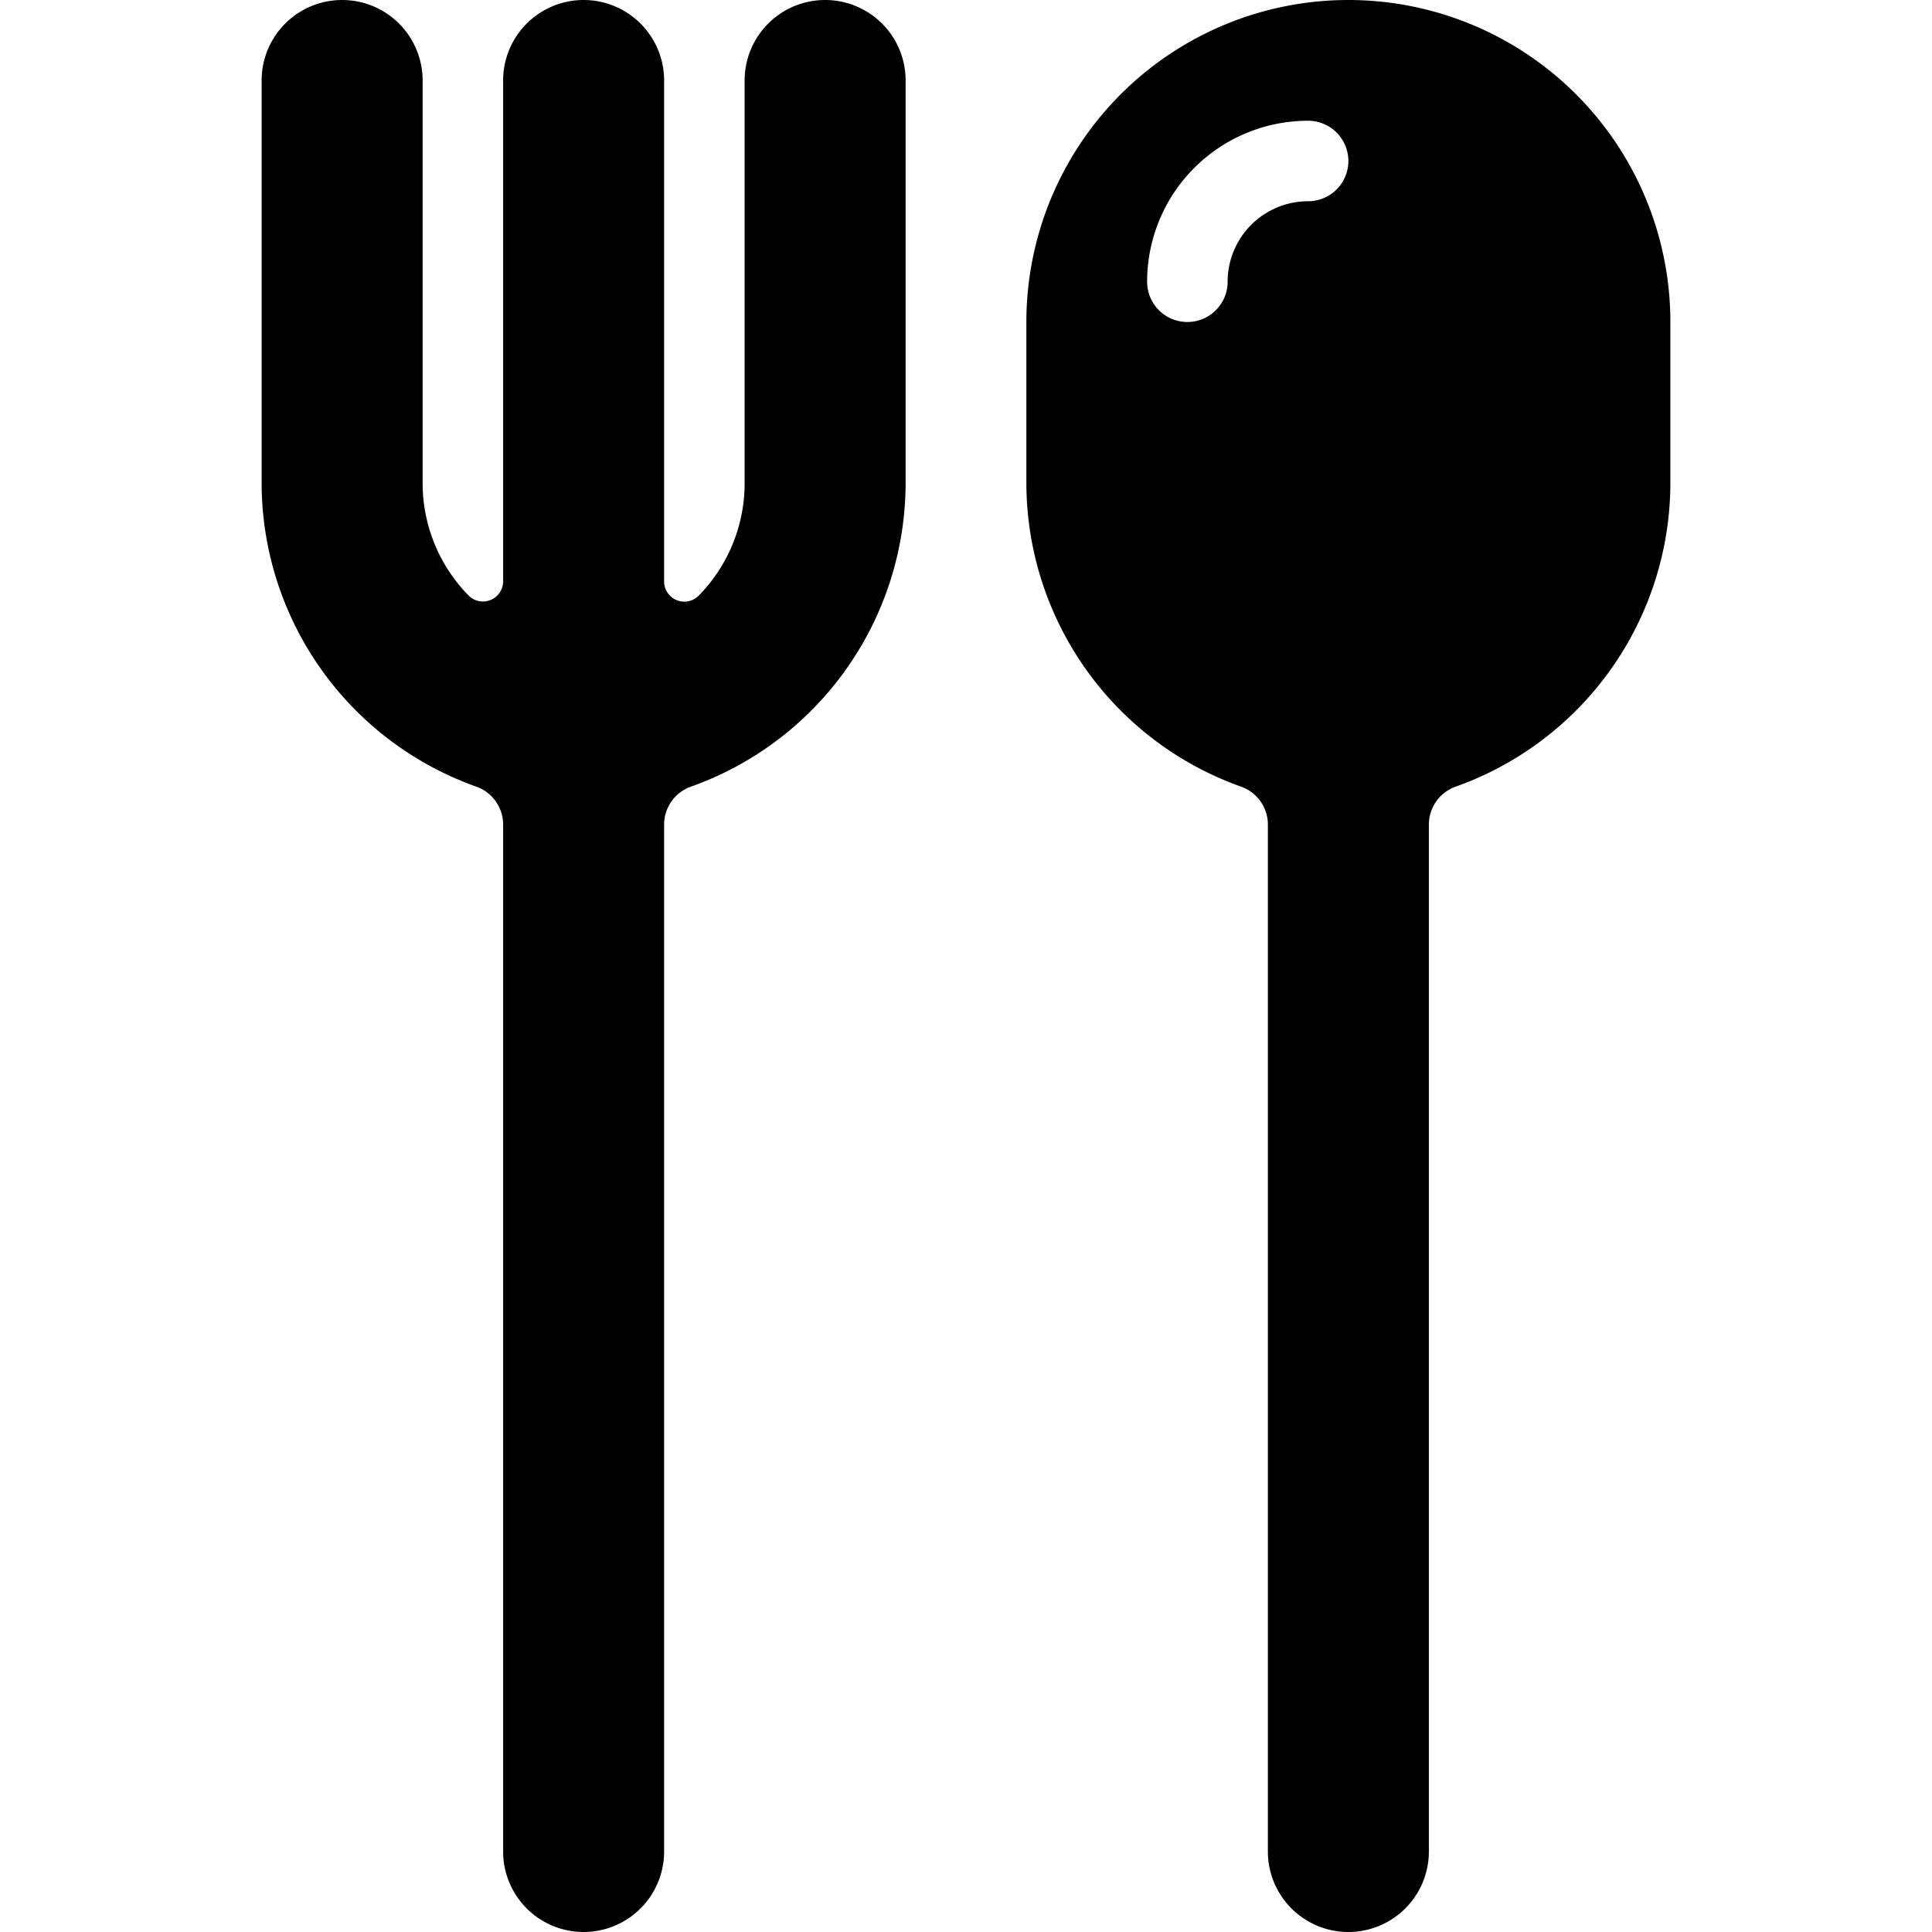
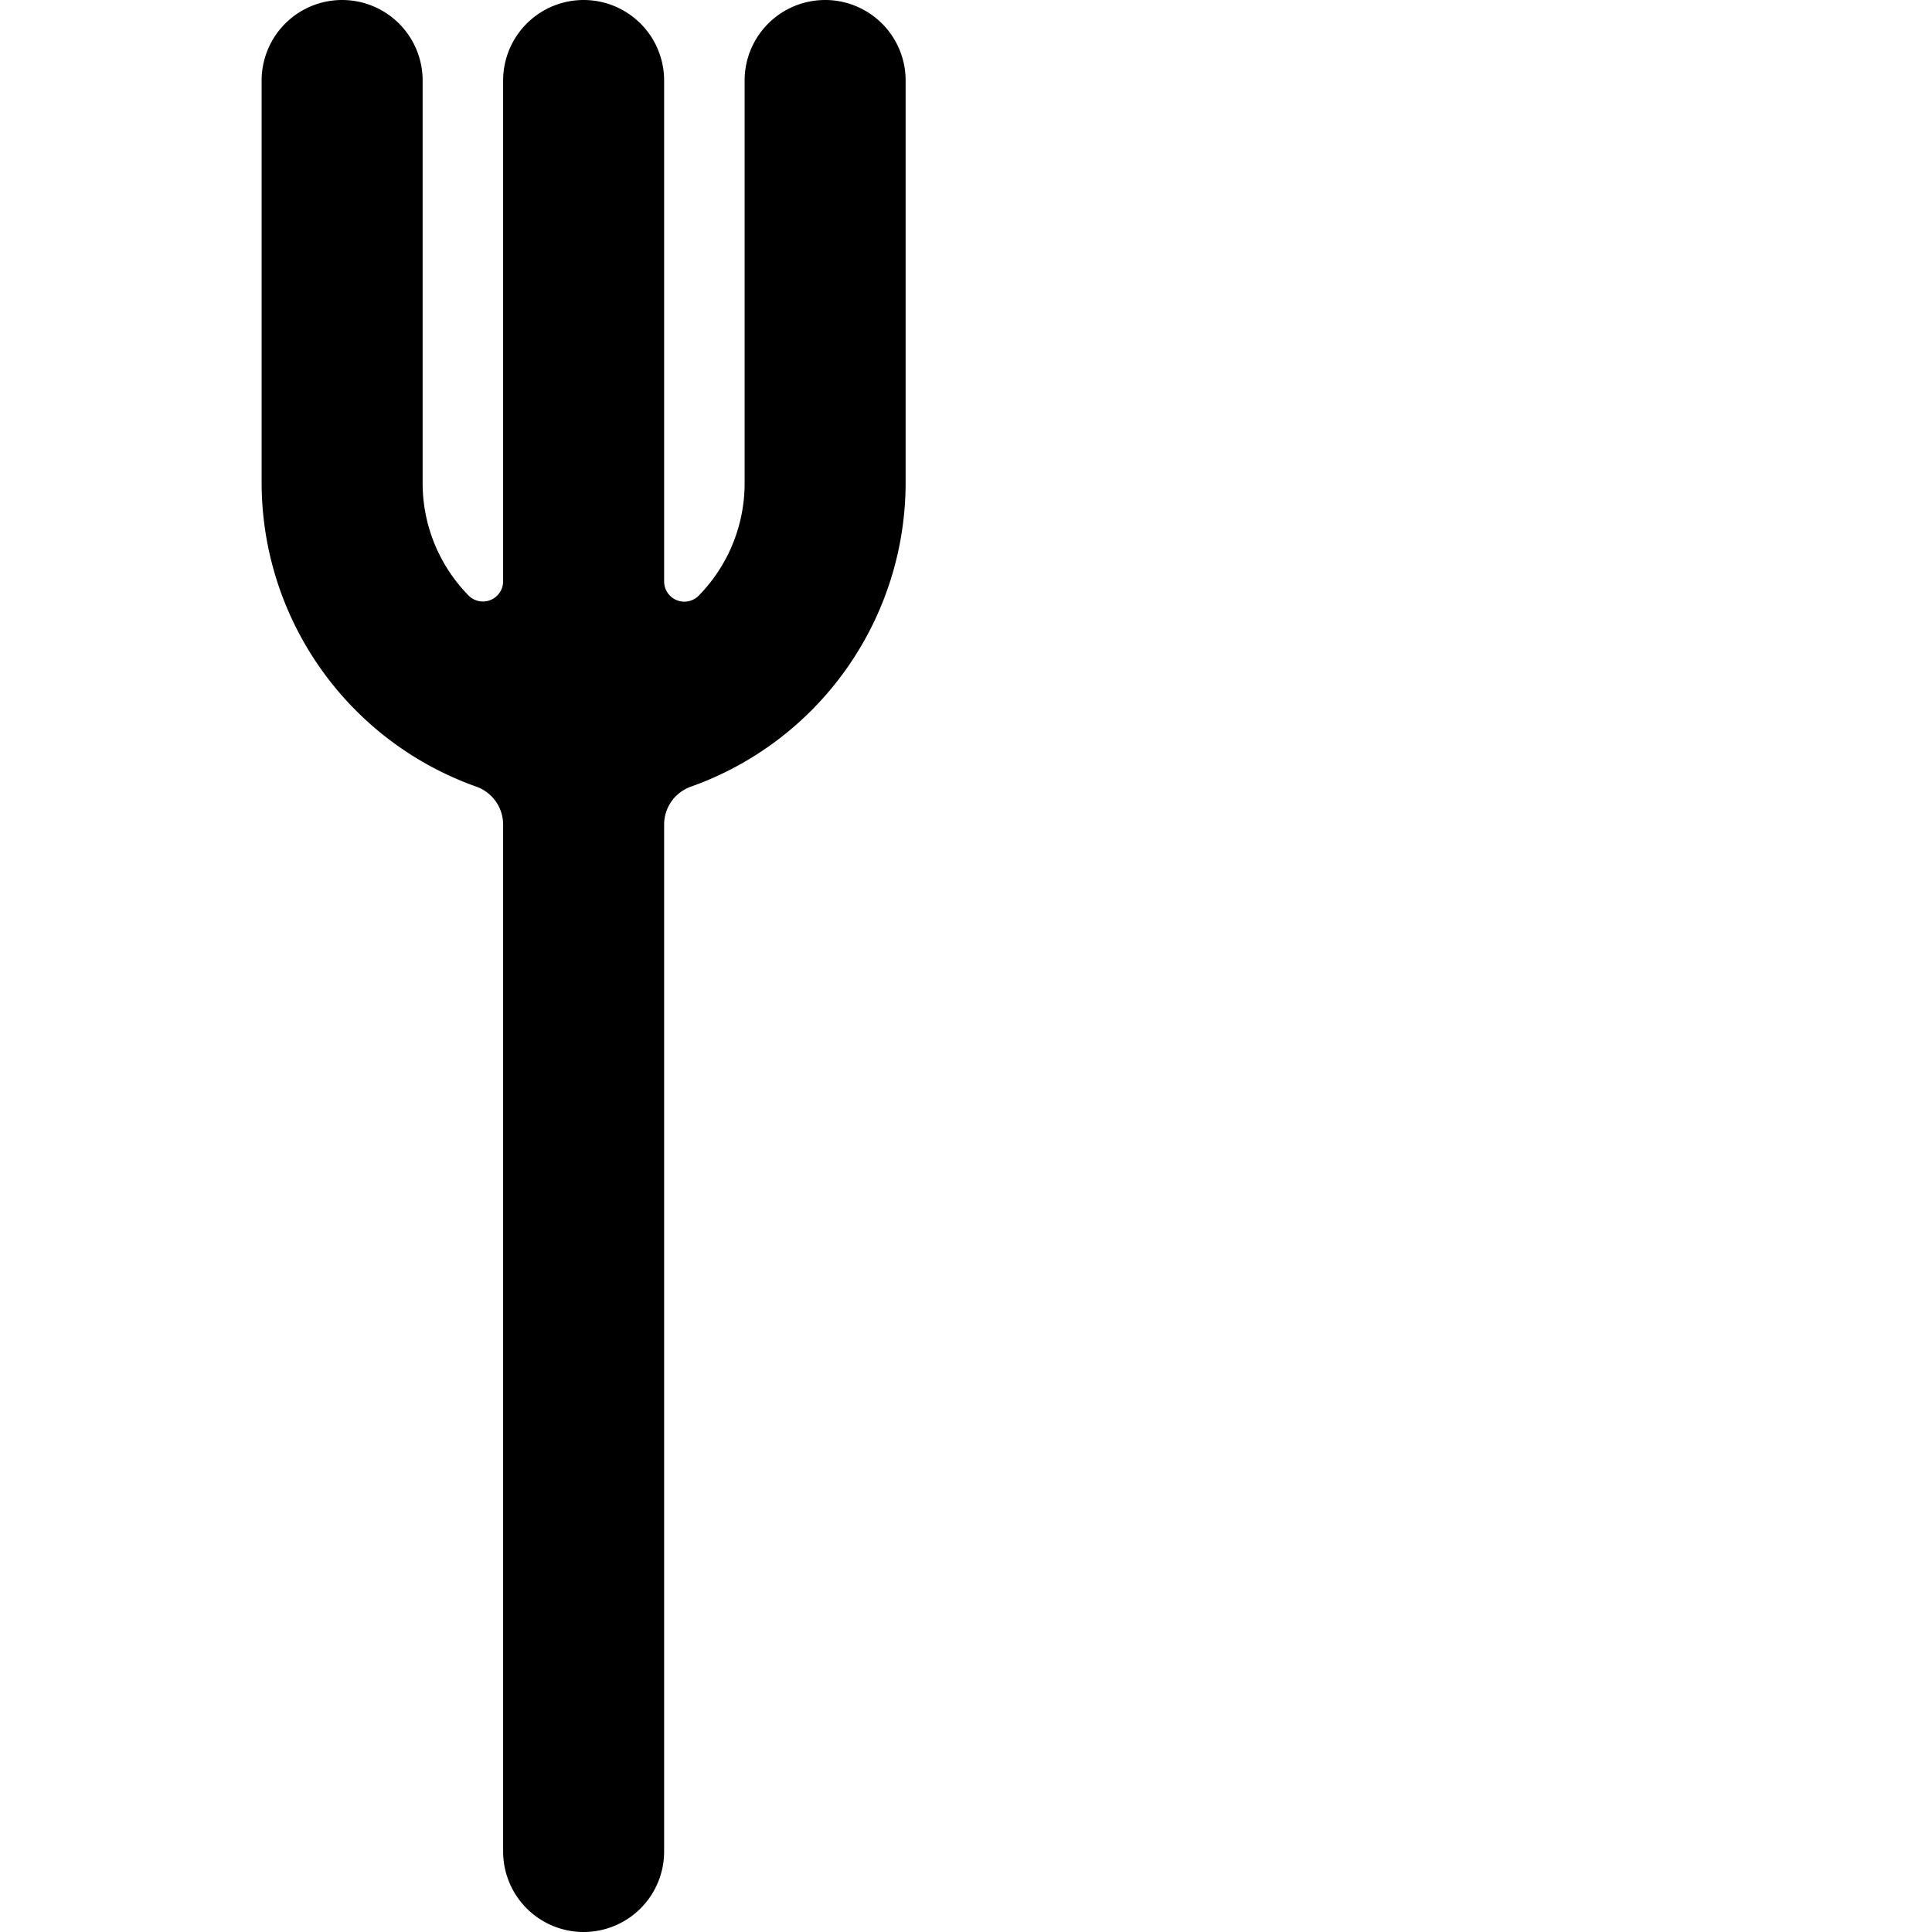
<svg xmlns="http://www.w3.org/2000/svg" id="Bold" viewBox="0 0 24 24">
  <path d="M10.25,0a1,1,0,0,0-1,1V6a1.993,1.993,0,0,1-.571,1.4.251.251,0,0,1-.429-.175V1a1,1,0,0,0-2,0V7.223a.251.251,0,0,1-.429.175A1.993,1.993,0,0,1,5.25,6V1a1,1,0,0,0-2,0V6A4.009,4.009,0,0,0,5.917,9.772a.5.5,0,0,1,.333.471V23a1,1,0,0,0,2,0V10.243a.5.5,0,0,1,.333-.471A4.009,4.009,0,0,0,11.25,6V1A1,1,0,0,0,10.25,0Z" />
-   <path d="M16.75,0a4,4,0,0,0-4,4V6a4.009,4.009,0,0,0,2.667,3.772.5.5,0,0,1,.333.471V23a1,1,0,0,0,2,0V10.243a.5.5,0,0,1,.333-.471A4.009,4.009,0,0,0,20.75,6V4A4,4,0,0,0,16.75,0Zm-.5,2.5a1,1,0,0,0-1,1,.5.5,0,0,1-1,0,2,2,0,0,1,2-2,.5.5,0,0,1,0,1Z" />
</svg>